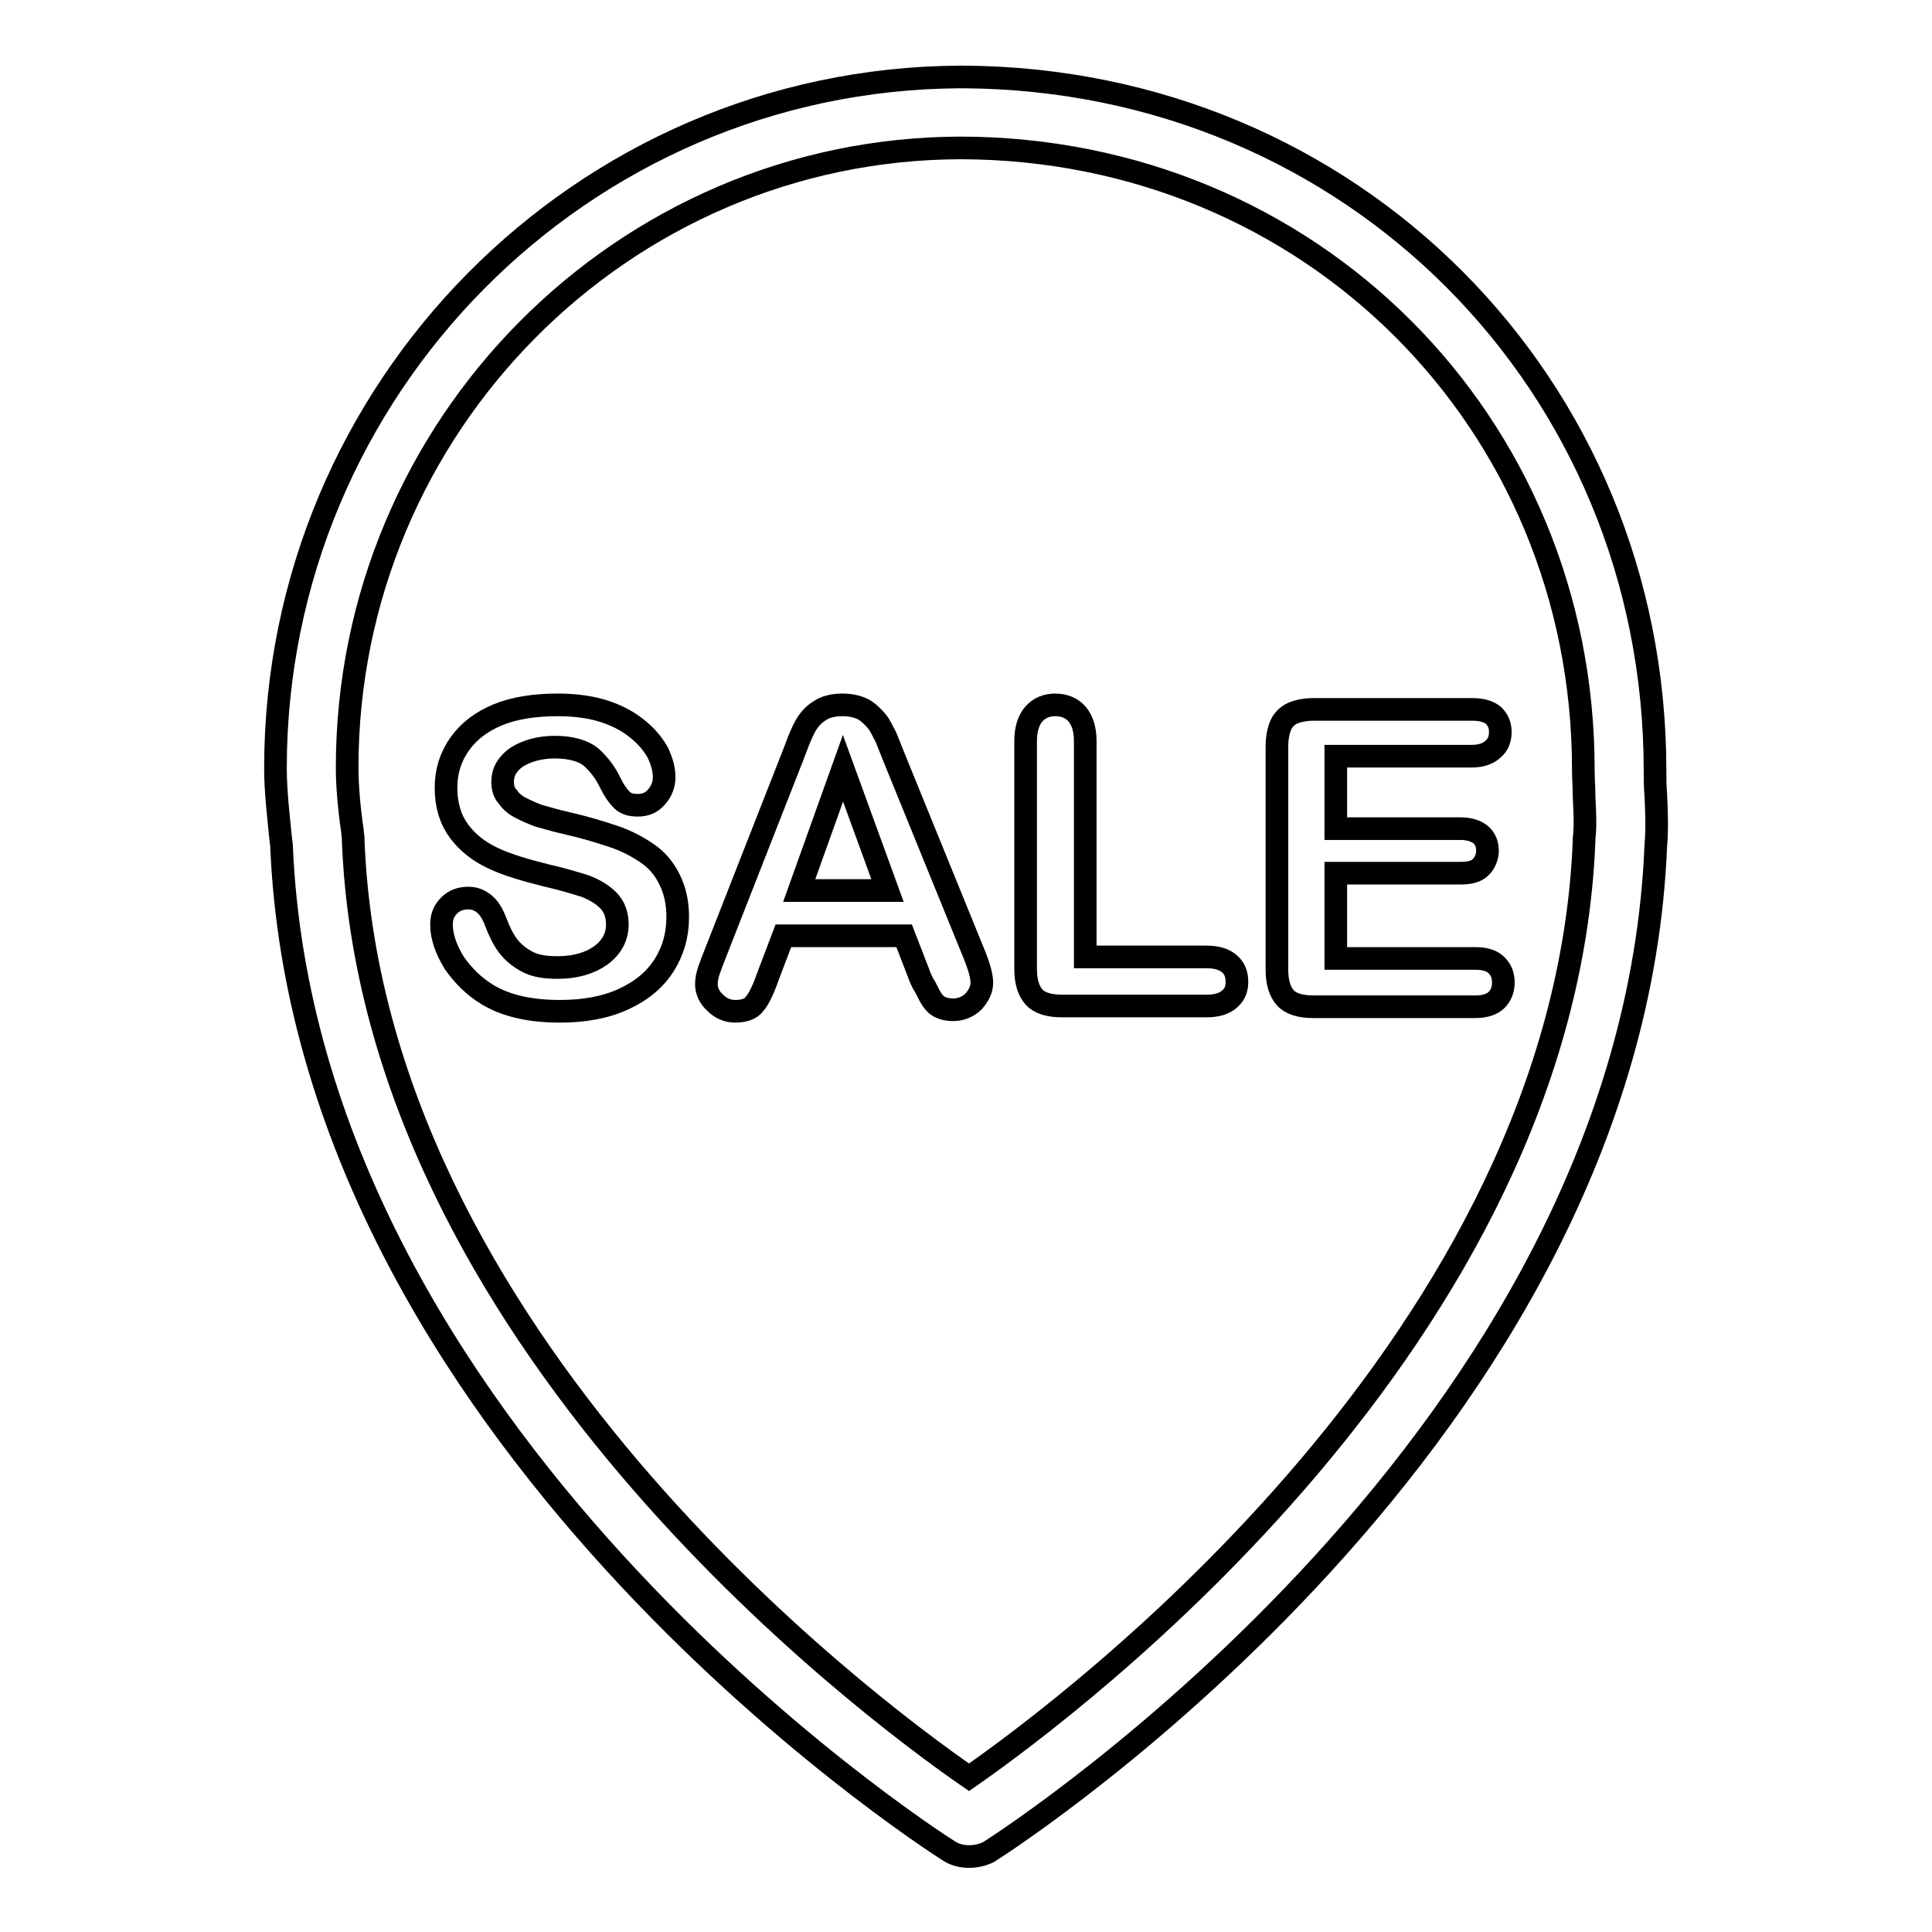
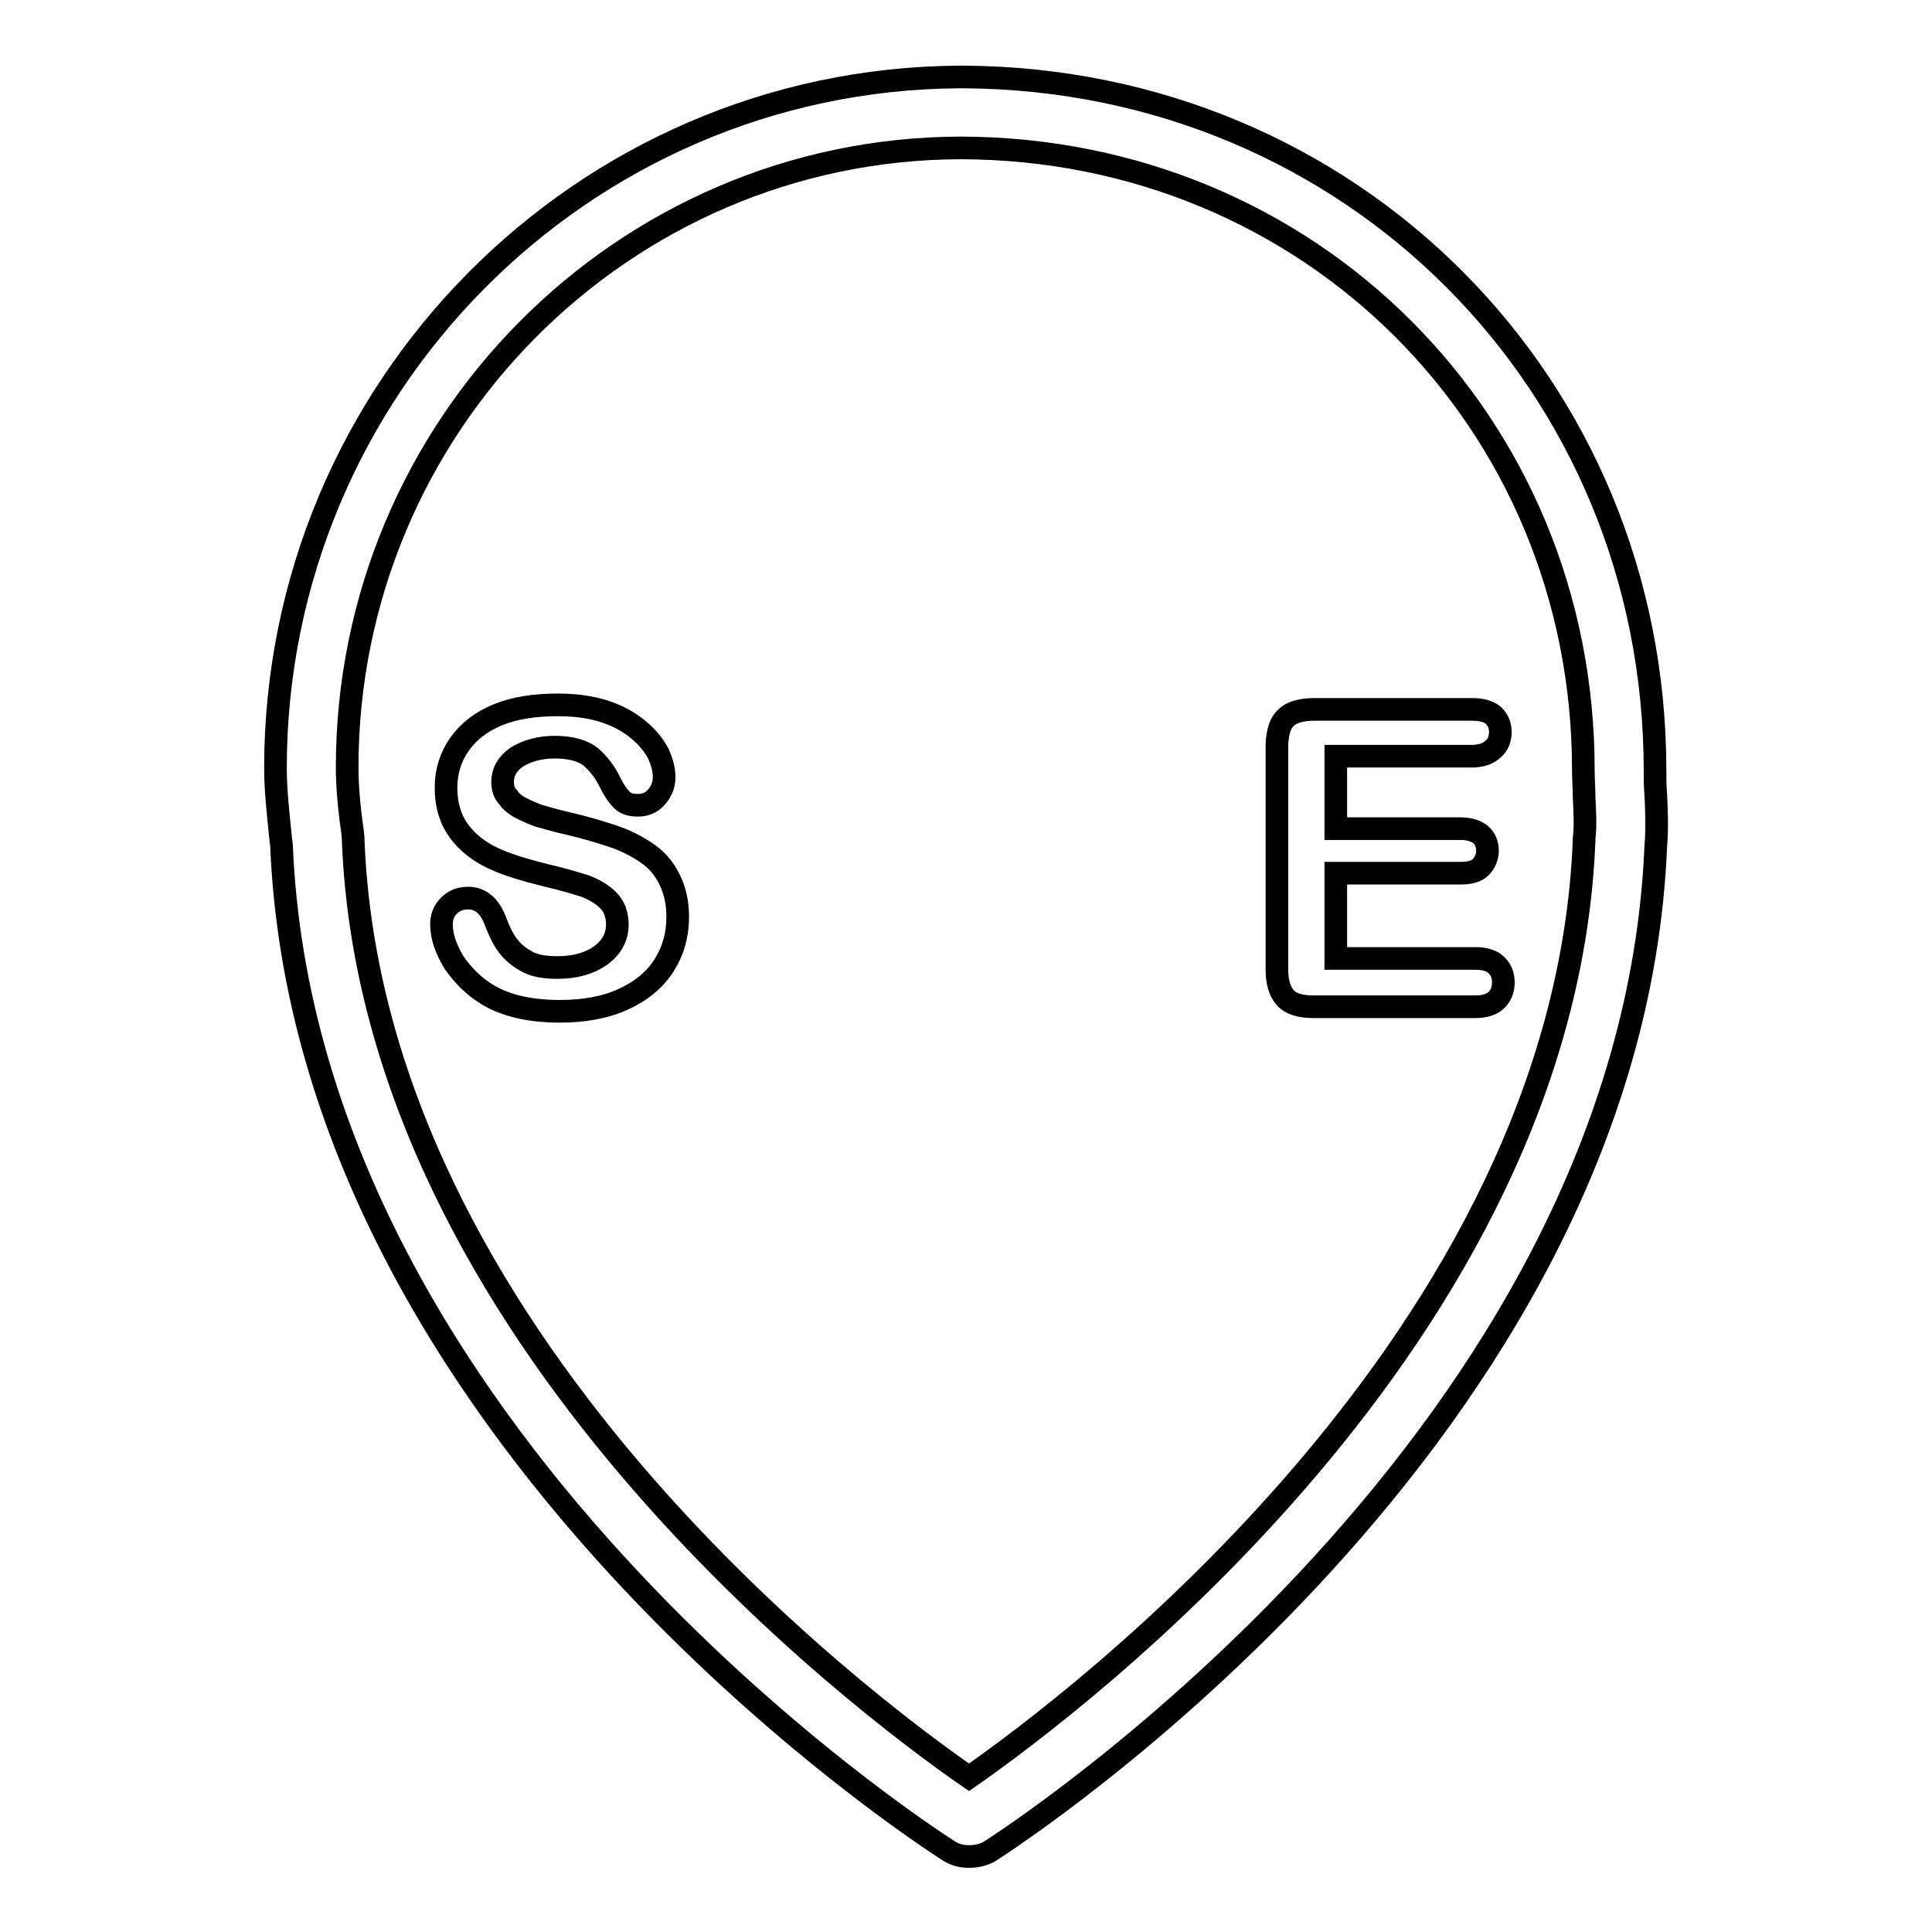
<svg xmlns="http://www.w3.org/2000/svg" version="1.1" x="0px" y="0px" viewBox="0 0 256 256" enable-background="new 0 0 256 256" xml:space="preserve">
  <g>
    <g>
      <path stroke-width="3" fill-opacity="0" stroke="#000000" d="M128.4,246c-0.9,0-1.8-0.2-2.6-0.7c-3.5-2.2-85.3-55.3-88.5-133.3l-0.1-0.8c-0.3-3-0.7-6.4-0.7-9.4c0-50.3,40.6-91.3,90.6-91.6c0.2,0,0.4,0,0.6,0c51.4,0.3,91.6,40.7,91.6,91.9c0,1,0,2.1,0.1,3.2c0.1,2.2,0.2,4.5,0,6.8c-3.2,78-84.9,131.1-88.4,133.3C130.2,245.8,129.3,246,128.4,246z M127.3,19.6C82.5,19.7,46,56.5,46,101.7c0,2.6,0.3,5.7,0.7,8.4l0.1,1c0,0.1,0,0.2,0,0.3c2.6,65.7,67.7,114.5,81.6,124.1c13.8-9.6,78.9-58.4,81.5-124.1c0-0.1,0-0.2,0-0.3c0.2-1.6,0.1-3.5,0-5.5c0-1.2-0.1-2.4-0.1-3.6C209.8,55.9,173.6,19.7,127.3,19.6z" />
      <path stroke-width="3" fill-opacity="0" stroke="#000000" d="M89.8,121.5c0,2.4-0.6,4.5-1.8,6.4c-1.2,1.9-3,3.4-5.4,4.5c-2.4,1.1-5.2,1.6-8.4,1.6c-3.9,0-7.1-0.7-9.6-2.2c-1.8-1.1-3.2-2.5-4.4-4.2c-1.1-1.8-1.7-3.5-1.7-5.1c0-1,0.3-1.8,1-2.5c0.7-0.7,1.5-1,2.6-1c0.8,0,1.5,0.3,2.1,0.8c0.6,0.5,1.1,1.3,1.5,2.4c0.5,1.3,1,2.3,1.6,3.1s1.4,1.5,2.5,2.1c1.1,0.6,2.4,0.8,4.1,0.8c2.4,0,4.3-0.6,5.7-1.6c1.5-1.1,2.2-2.5,2.2-4.1c0-1.3-0.4-2.4-1.2-3.2c-0.8-0.8-1.8-1.4-3.1-1.9c-1.3-0.4-2.9-0.9-5.1-1.4c-2.8-0.7-5.2-1.4-7.1-2.3c-1.9-0.9-3.4-2.1-4.5-3.6s-1.7-3.4-1.7-5.7c0-2.2,0.6-4.1,1.8-5.8c1.2-1.7,2.9-3,5.1-3.9c2.2-0.9,4.9-1.3,7.9-1.3c2.4,0,4.5,0.3,6.3,0.9c1.8,0.6,3.2,1.4,4.4,2.4c1.2,1,2,2,2.6,3.1c0.5,1.1,0.8,2.1,0.8,3.2c0,0.9-0.3,1.8-1,2.6c-0.7,0.8-1.5,1.1-2.5,1.1c-0.9,0-1.6-0.2-2.1-0.7c-0.5-0.5-1-1.2-1.5-2.2c-0.7-1.5-1.6-2.6-2.6-3.5c-1-0.8-2.6-1.3-4.8-1.3c-2,0-3.7,0.5-5,1.3c-1.3,0.9-1.9,2-1.9,3.3c0,0.8,0.2,1.5,0.7,2c0.4,0.6,1,1.1,1.8,1.5s1.5,0.7,2.3,1c0.8,0.2,2,0.6,3.8,1c2.2,0.5,4.2,1.1,6,1.7c1.8,0.6,3.3,1.4,4.6,2.3c1.3,0.9,2.2,2,2.9,3.4C89.4,117.9,89.8,119.5,89.8,121.5z" />
-       <path stroke-width="3" fill-opacity="0" stroke="#000000" d="M121.7,128.9l-1.9-4.9h-16l-1.9,5c-0.7,2-1.3,3.3-1.9,4c-0.5,0.7-1.4,1-2.6,1c-1,0-1.9-0.4-2.6-1.1c-0.8-0.7-1.2-1.6-1.2-2.5c0-0.5,0.1-1.1,0.3-1.7c0.2-0.6,0.5-1.4,0.9-2.4l10-25.5c0.3-0.7,0.6-1.6,1-2.6c0.4-1,0.8-1.9,1.3-2.6c0.5-0.7,1.1-1.2,1.8-1.6c0.7-0.4,1.7-0.6,2.7-0.6c1.1,0,2,0.2,2.8,0.6c0.7,0.4,1.3,1,1.8,1.6c0.5,0.6,0.8,1.4,1.2,2.1c0.3,0.7,0.7,1.8,1.2,3l10.3,25.3c0.8,1.9,1.2,3.3,1.2,4.2c0,0.9-0.4,1.7-1.1,2.5c-0.7,0.7-1.7,1.1-2.7,1.1c-0.6,0-1.2-0.1-1.6-0.3c-0.5-0.2-0.8-0.5-1.1-0.9c-0.3-0.4-0.6-1-1-1.8C122.2,130.2,121.9,129.5,121.7,128.9z M105.9,118h11.7l-5.9-16.2L105.9,118z" />
-       <path stroke-width="3" fill-opacity="0" stroke="#000000" d="M143.8,98.2v28.6h16.1c1.3,0,2.3,0.3,3,0.9c0.7,0.6,1,1.4,1,2.4c0,1-0.3,1.7-1,2.3c-0.7,0.6-1.7,0.9-3,0.9h-19.2c-1.7,0-3-0.4-3.7-1.2s-1.1-2-1.1-3.7V98.2c0-1.6,0.4-2.8,1.1-3.6c0.7-0.8,1.7-1.2,2.8-1.2c1.2,0,2.2,0.4,2.9,1.2C143.4,95.4,143.8,96.6,143.8,98.2z" />
      <path stroke-width="3" fill-opacity="0" stroke="#000000" d="M195,100.2H177v9.6h16.5c1.2,0,2.1,0.3,2.7,0.8s0.9,1.3,0.9,2.1s-0.3,1.6-0.9,2.2c-0.6,0.6-1.5,0.8-2.7,0.8H177V127h18.5c1.3,0,2.2,0.3,2.8,0.9c0.6,0.6,0.9,1.3,0.9,2.3c0,0.9-0.3,1.7-0.9,2.3c-0.6,0.6-1.6,0.9-2.8,0.9H174c-1.7,0-3-0.4-3.7-1.2c-0.7-0.8-1.1-2-1.1-3.7V98.9c0-1.1,0.2-2.1,0.5-2.8s0.9-1.3,1.6-1.6c0.7-0.3,1.6-0.5,2.8-0.5h21c1.3,0,2.2,0.3,2.8,0.8c0.6,0.6,0.9,1.3,0.9,2.2c0,0.9-0.3,1.7-0.9,2.2C197.2,99.9,196.2,100.2,195,100.2z" />
    </g>
  </g>
</svg>